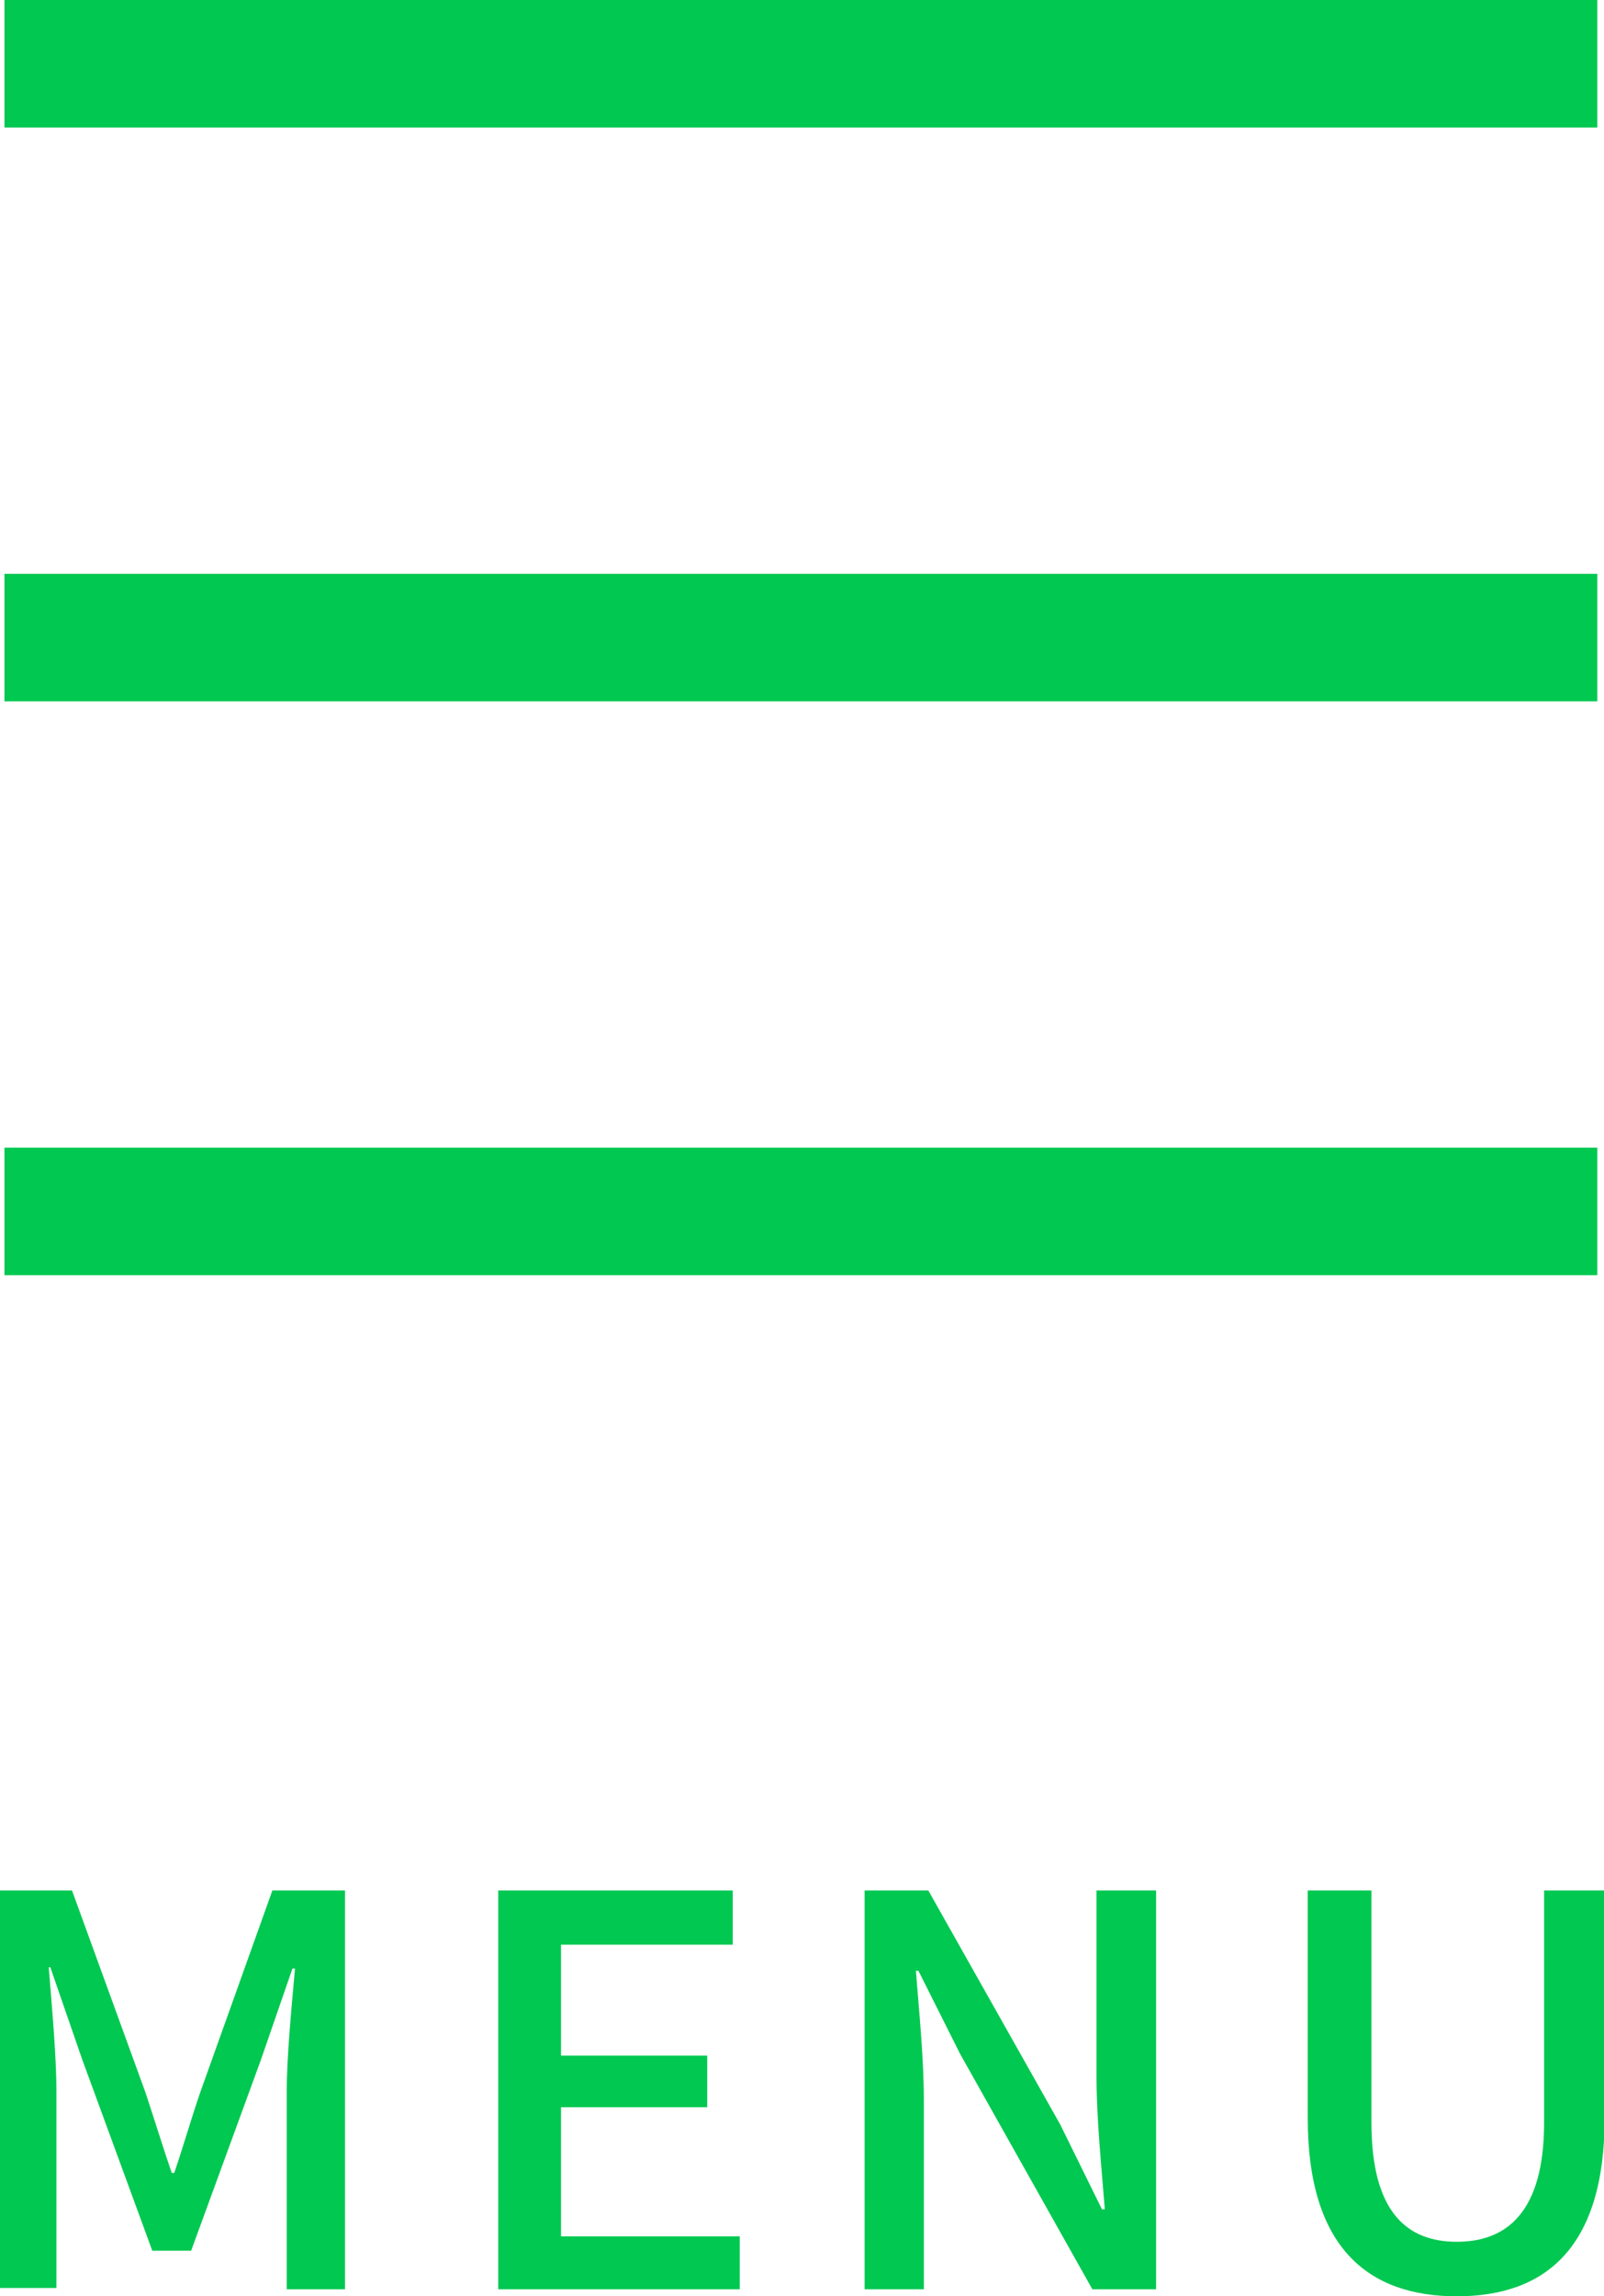
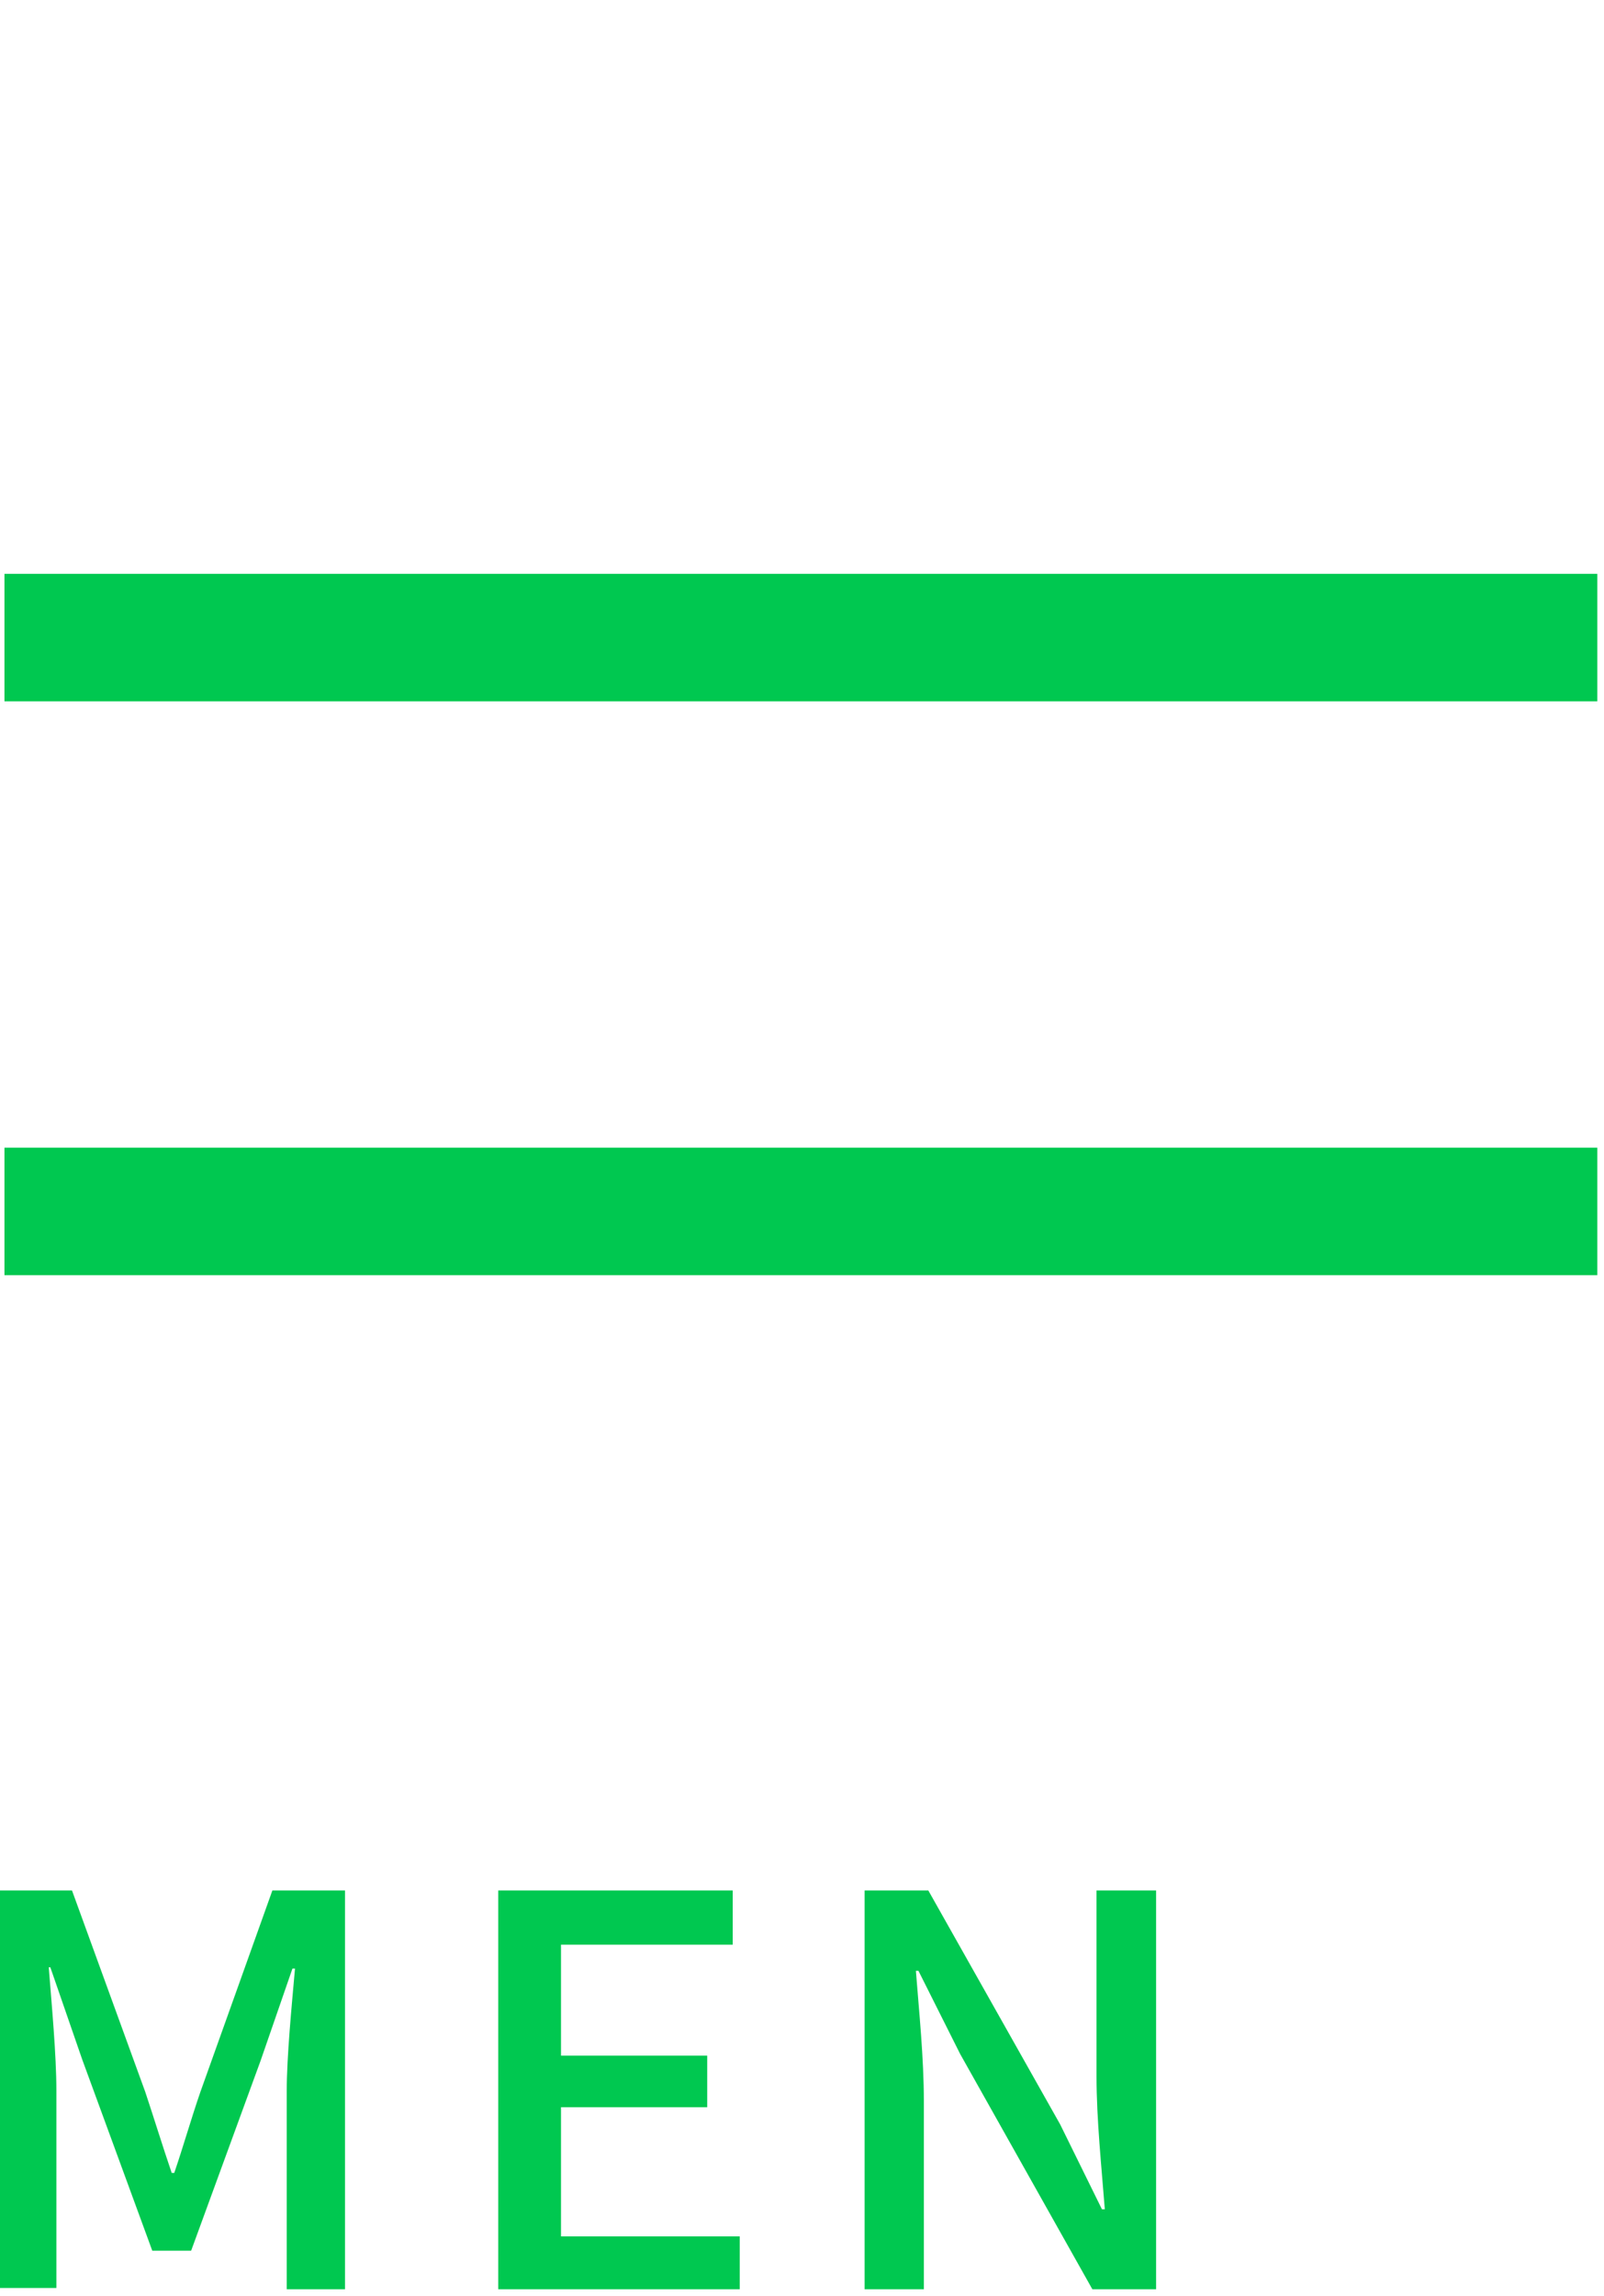
<svg xmlns="http://www.w3.org/2000/svg" viewBox="0 0 50.35 72.03">
  <defs>
    <style>.cls-1{fill:#00C850;}</style>
  </defs>
  <g id="レイヤー_2" data-name="レイヤー 2">
    <g id="レイヤー_2-2" data-name="レイヤー 2">
-       <rect class="cls-1" x="0.14" width="50" height="4" />
      <rect class="cls-1" x="0.14" y="18" width="50" height="4" />
      <rect class="cls-1" x="0.14" y="36" width="50" height="4" />
      <path class="cls-1" d="M0,59.3H2.26l2.3,6.32c.28.84.54,1.69.83,2.54h.08c.29-.85.53-1.7.82-2.54L8.55,59.3h2.28V71.81H9V65.62c0-1.12.16-2.73.26-3.87H9.18l-1,2.89L6,70.6H4.78l-2.2-6-1-2.89H1.53c.09,1.14.24,2.75.24,3.87v6.19H0Z" />
      <path class="cls-1" d="M15.64,59.3H23V61H17.61v3.48H22.2V66.1H17.61v4.05h5.61v1.66H15.64Z" />
      <path class="cls-1" d="M27.14,59.3h2l4.14,7.34,1.31,2.66h.09c-.1-1.3-.26-2.81-.26-4.17V59.3h1.87V71.81h-2l-4.15-7.38-1.31-2.61h-.08c.1,1.29.25,2.73.25,4.09v5.9H27.14Z" />
-       <path class="cls-1" d="M41.05,66.44V59.3h2v7.28c0,2.82,1.12,3.74,2.68,3.74s2.74-.92,2.74-3.74V59.3h1.9v7.14c0,4.08-1.87,5.59-4.64,5.59S41.05,70.52,41.05,66.44Z" />
    </g>
  </g>
</svg>